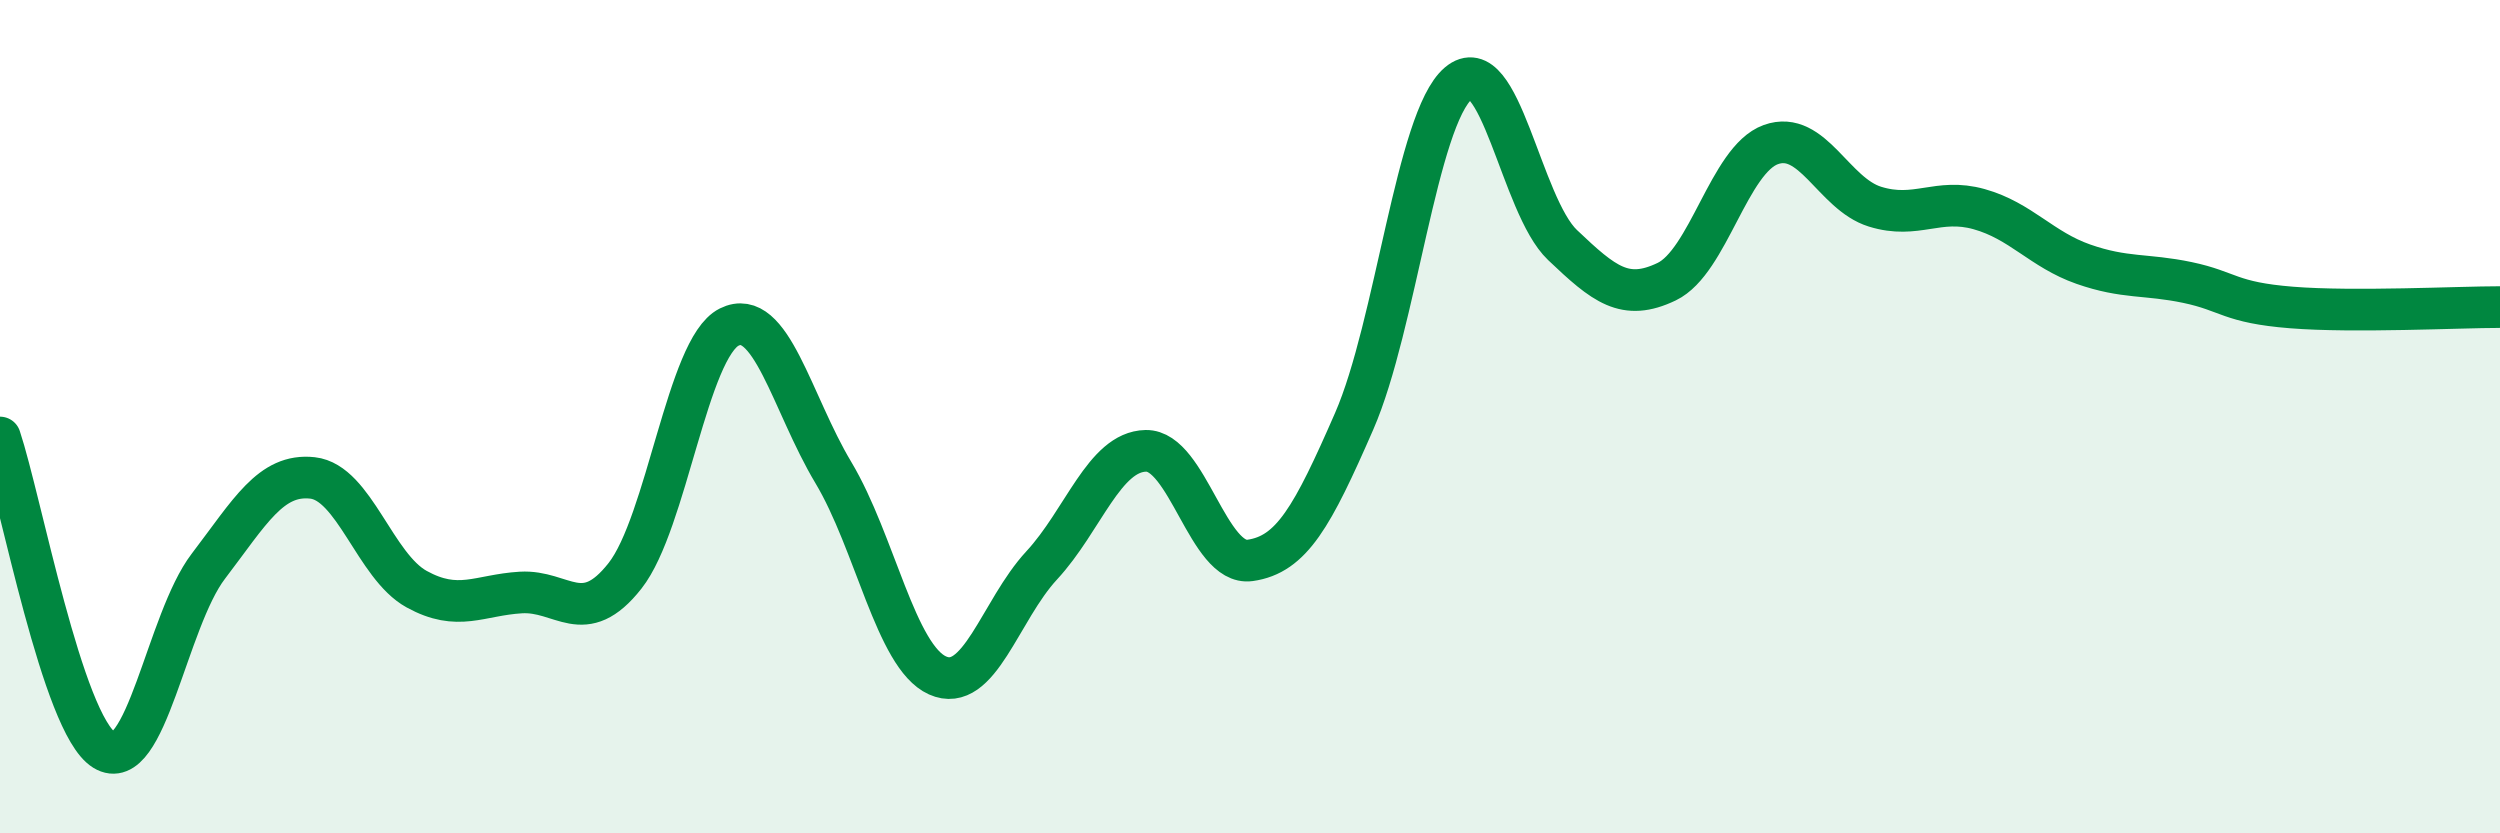
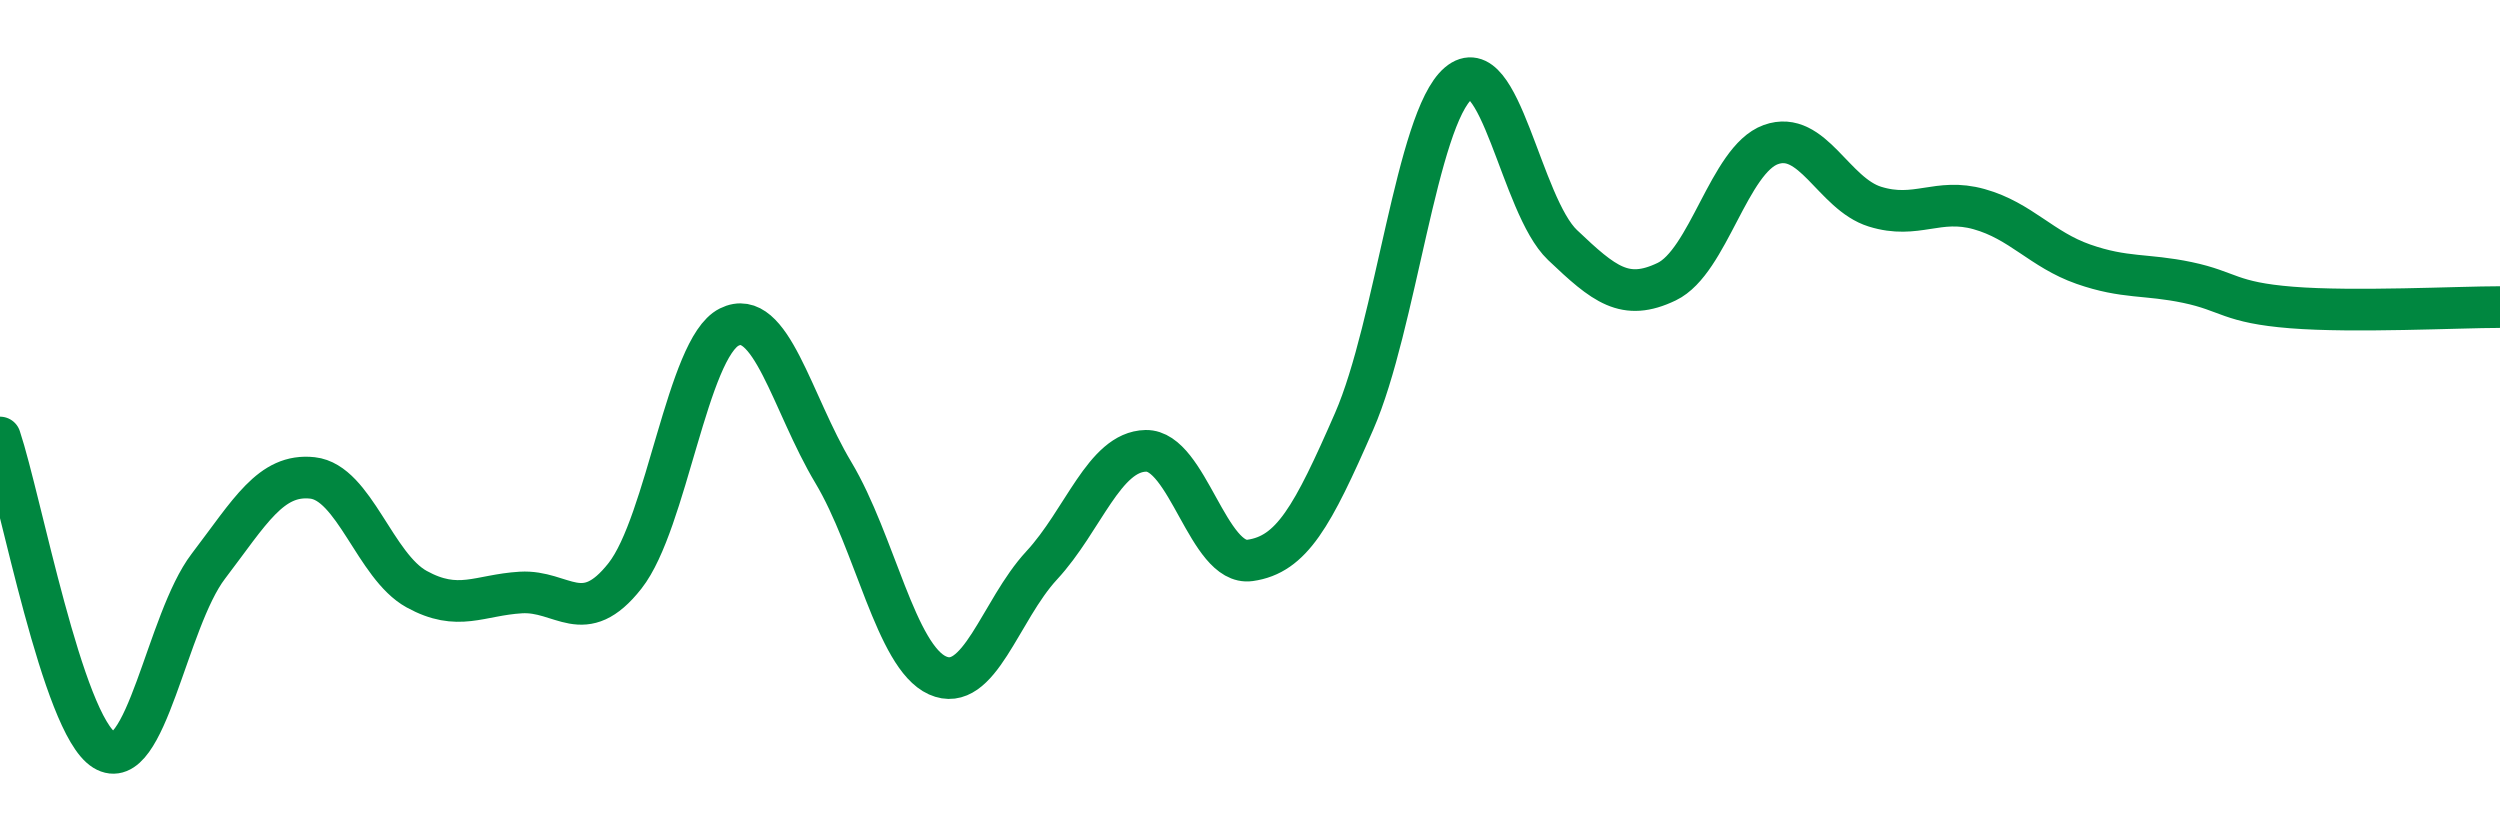
<svg xmlns="http://www.w3.org/2000/svg" width="60" height="20" viewBox="0 0 60 20">
-   <path d="M 0,10.5 C 0.5,12 1.5,17.38 2.5,18 C 3.5,18.62 4,14.9 5,13.59 C 6,12.28 6.5,11.36 7.5,11.47 C 8.5,11.58 9,13.59 10,14.14 C 11,14.69 11.5,14.28 12.5,14.22 C 13.5,14.16 14,15.09 15,13.82 C 16,12.55 16.5,8.35 17.5,7.85 C 18.5,7.35 19,9.67 20,11.34 C 21,13.01 21.5,15.76 22.5,16.21 C 23.5,16.66 24,14.65 25,13.57 C 26,12.49 26.5,10.84 27.5,10.82 C 28.5,10.8 29,13.59 30,13.45 C 31,13.31 31.5,12.4 32.5,10.11 C 33.5,7.82 34,2.85 35,2 C 36,1.15 36.5,4.93 37.5,5.88 C 38.5,6.83 39,7.24 40,6.76 C 41,6.28 41.5,3.83 42.5,3.47 C 43.5,3.11 44,4.65 45,4.96 C 46,5.27 46.5,4.74 47.5,5.02 C 48.5,5.3 49,5.99 50,6.34 C 51,6.69 51.5,6.57 52.5,6.78 C 53.5,6.99 53.5,7.26 55,7.38 C 56.5,7.5 59,7.37 60,7.37L60 20L0 20Z" fill="#008740" opacity="0.1" stroke-linecap="round" stroke-linejoin="round" />
  <path d="M 0,10.5 C 0.5,12 1.5,17.38 2.5,18 C 3.5,18.62 4,14.9 5,13.59 C 6,12.28 6.5,11.36 7.5,11.47 C 8.5,11.58 9,13.59 10,14.14 C 11,14.69 11.5,14.28 12.5,14.22 C 13.5,14.16 14,15.09 15,13.82 C 16,12.55 16.5,8.35 17.5,7.85 C 18.5,7.35 19,9.67 20,11.34 C 21,13.01 21.5,15.76 22.5,16.21 C 23.5,16.66 24,14.65 25,13.57 C 26,12.49 26.5,10.84 27.5,10.82 C 28.5,10.8 29,13.59 30,13.45 C 31,13.31 31.5,12.4 32.5,10.11 C 33.5,7.82 34,2.85 35,2 C 36,1.15 36.5,4.93 37.5,5.88 C 38.5,6.83 39,7.24 40,6.76 C 41,6.28 41.5,3.83 42.5,3.47 C 43.5,3.11 44,4.65 45,4.96 C 46,5.27 46.5,4.74 47.5,5.02 C 48.5,5.3 49,5.99 50,6.34 C 51,6.69 51.5,6.57 52.5,6.78 C 53.5,6.99 53.5,7.26 55,7.38 C 56.5,7.5 59,7.37 60,7.37" stroke="#008740" stroke-width="1" fill="none" stroke-linecap="round" stroke-linejoin="round" />
</svg>